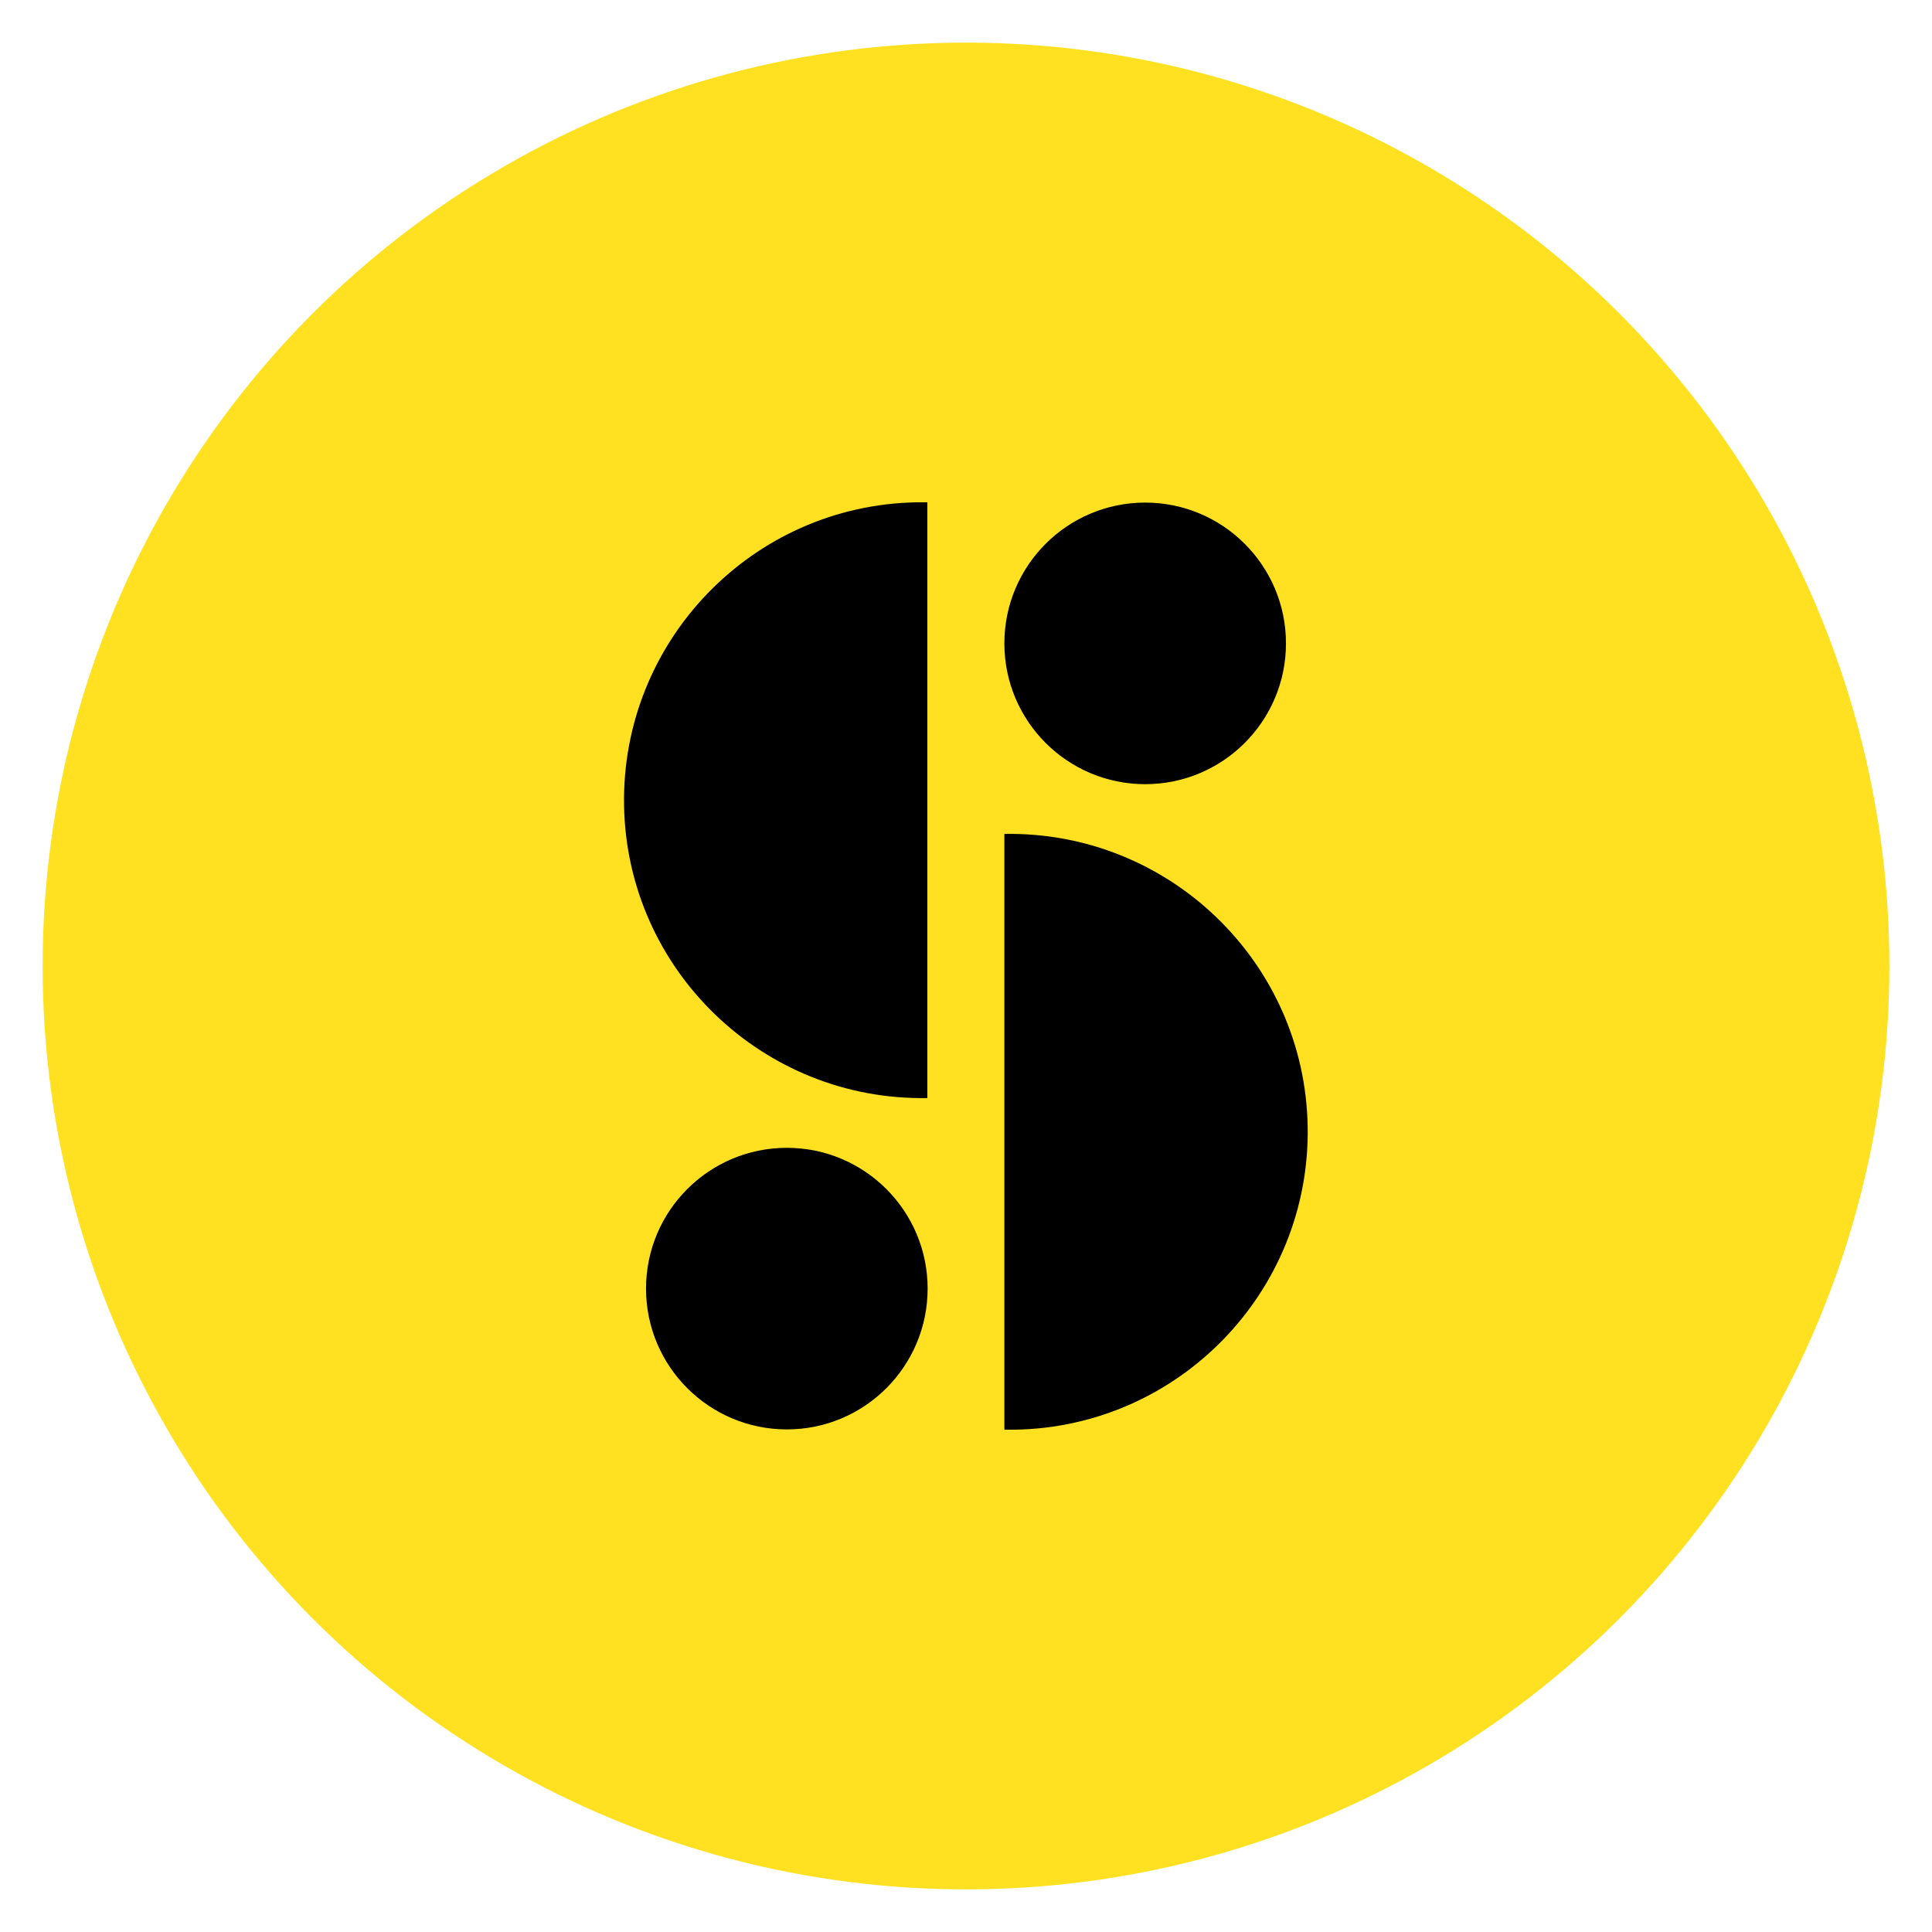
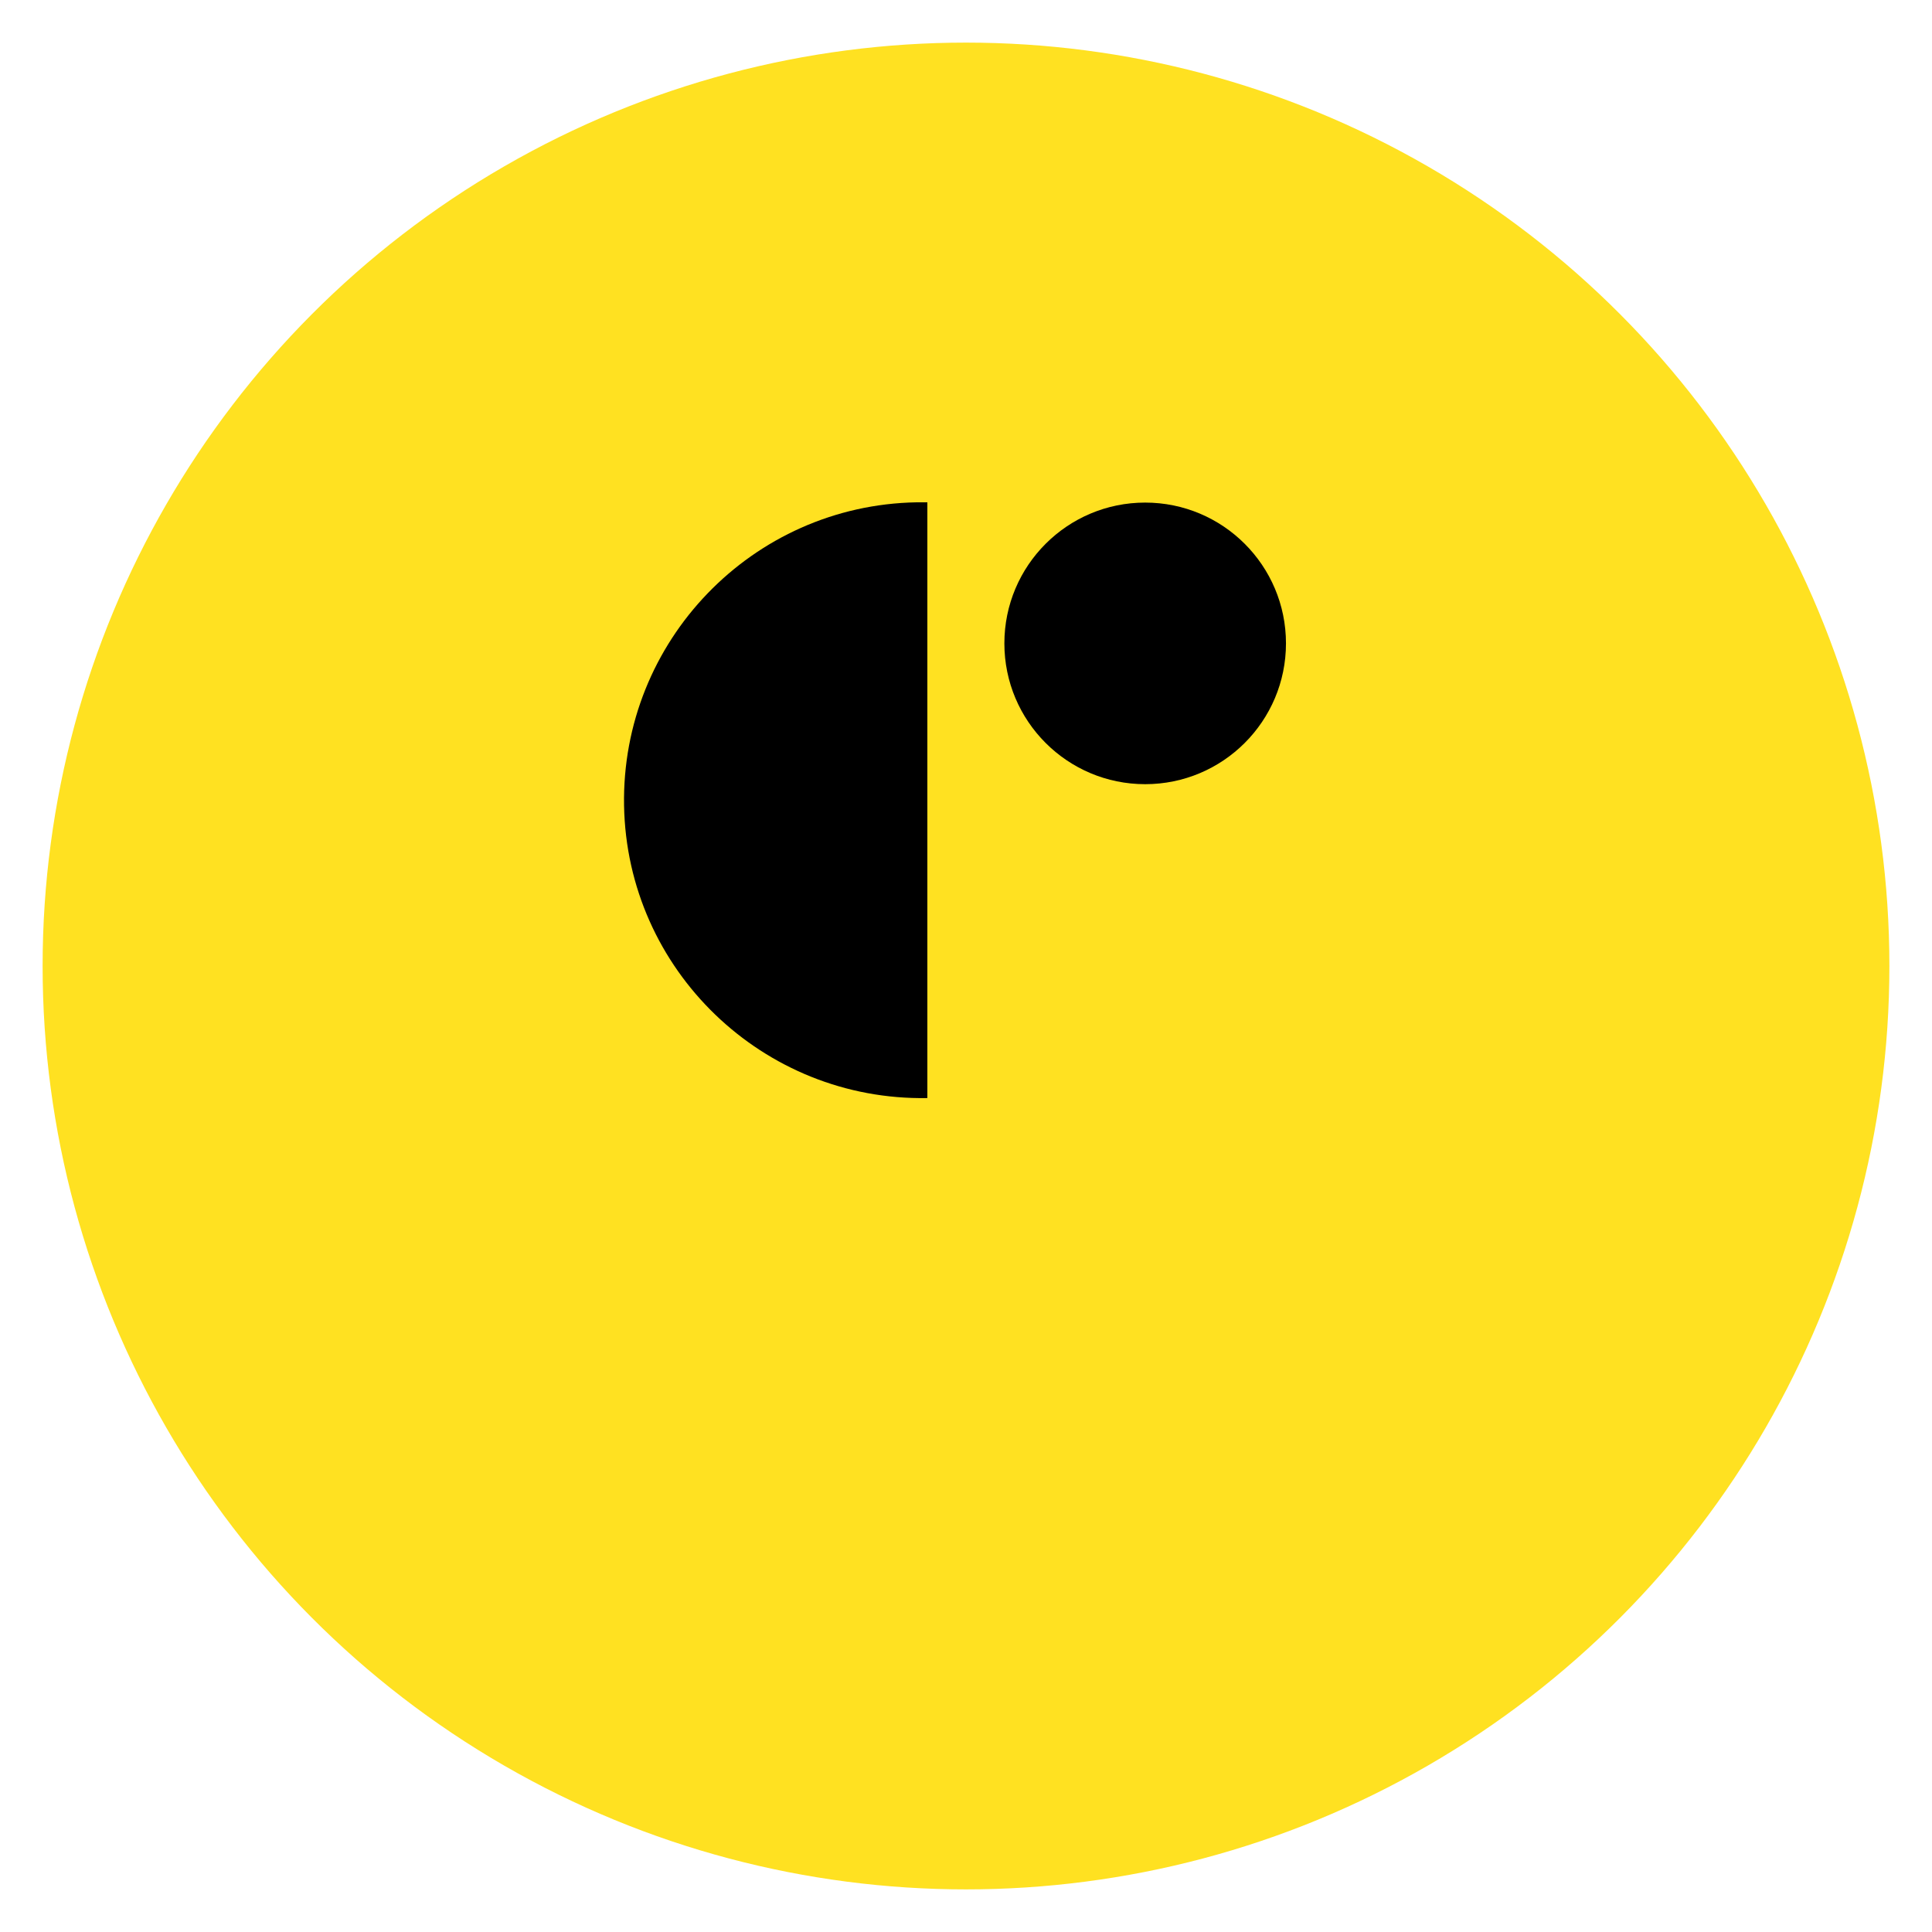
<svg xmlns="http://www.w3.org/2000/svg" id="uuid-188104b0-a609-433b-b763-ca1098d58475" data-name="Camada 9" viewBox="0 0 73 73">
  <defs>
    <style>      .uuid-d957d9f1-ca8e-4485-997b-abf0acf72d5e {        fill: #ffe121;      }      .uuid-d957d9f1-ca8e-4485-997b-abf0acf72d5e, .uuid-c34c8a69-5a8c-4032-8db6-6046717822af {        stroke-width: 0px;      }    </style>
  </defs>
  <circle class="uuid-d957d9f1-ca8e-4485-997b-abf0acf72d5e" cx="36.5" cy="36.5" r="34.89" />
  <path class="uuid-c34c8a69-5a8c-4032-8db6-6046717822af" d="m35.04,18.98v22.51c-6.21.11-11.35-4.84-11.46-11.05-.11-6.21,4.84-11.35,11.05-11.46.14,0,.28,0,.4,0Z" />
-   <path class="uuid-c34c8a69-5a8c-4032-8db6-6046717822af" d="m37.95,54.02v-22.51c6.21-.11,11.35,4.84,11.46,11.05.11,6.21-4.84,11.35-11.05,11.46h-.4Z" />
  <circle class="uuid-c34c8a69-5a8c-4032-8db6-6046717822af" cx="43.27" cy="24.31" r="5.32" />
-   <circle class="uuid-c34c8a69-5a8c-4032-8db6-6046717822af" cx="29.73" cy="48.69" r="5.32" />
</svg>